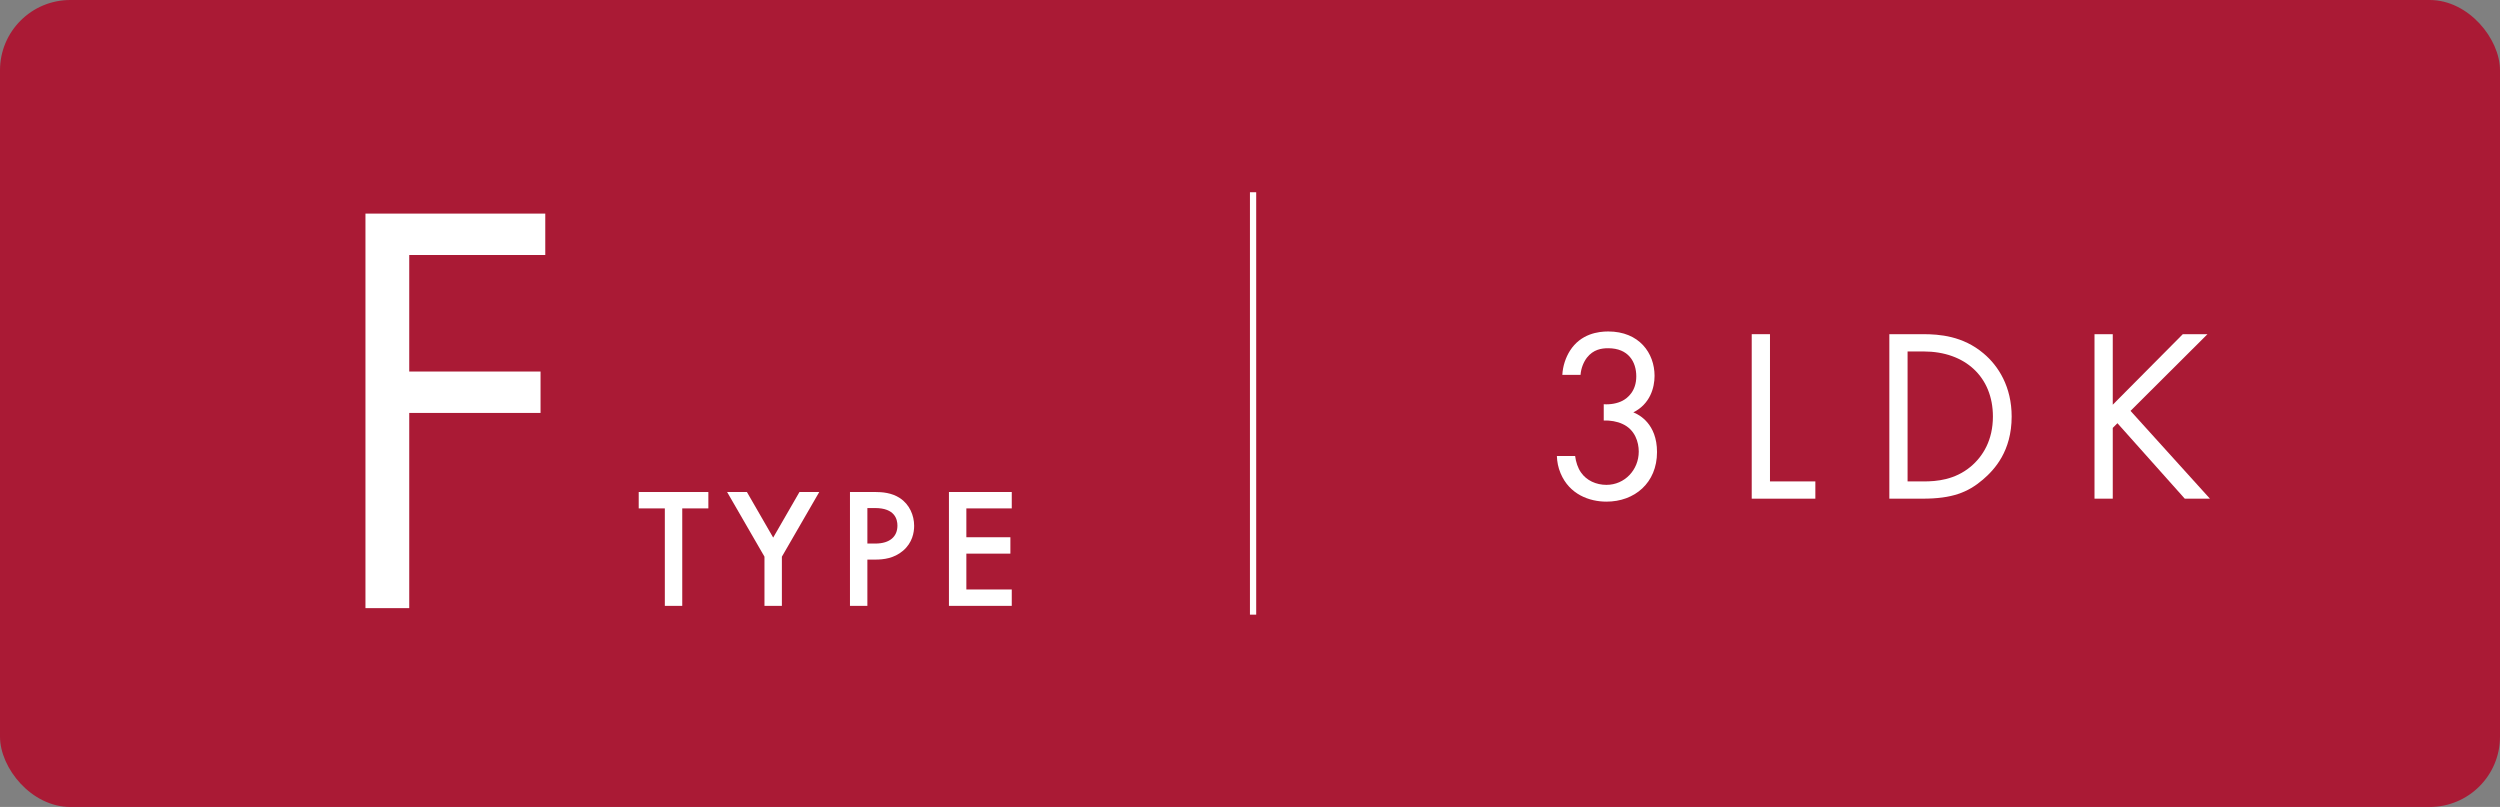
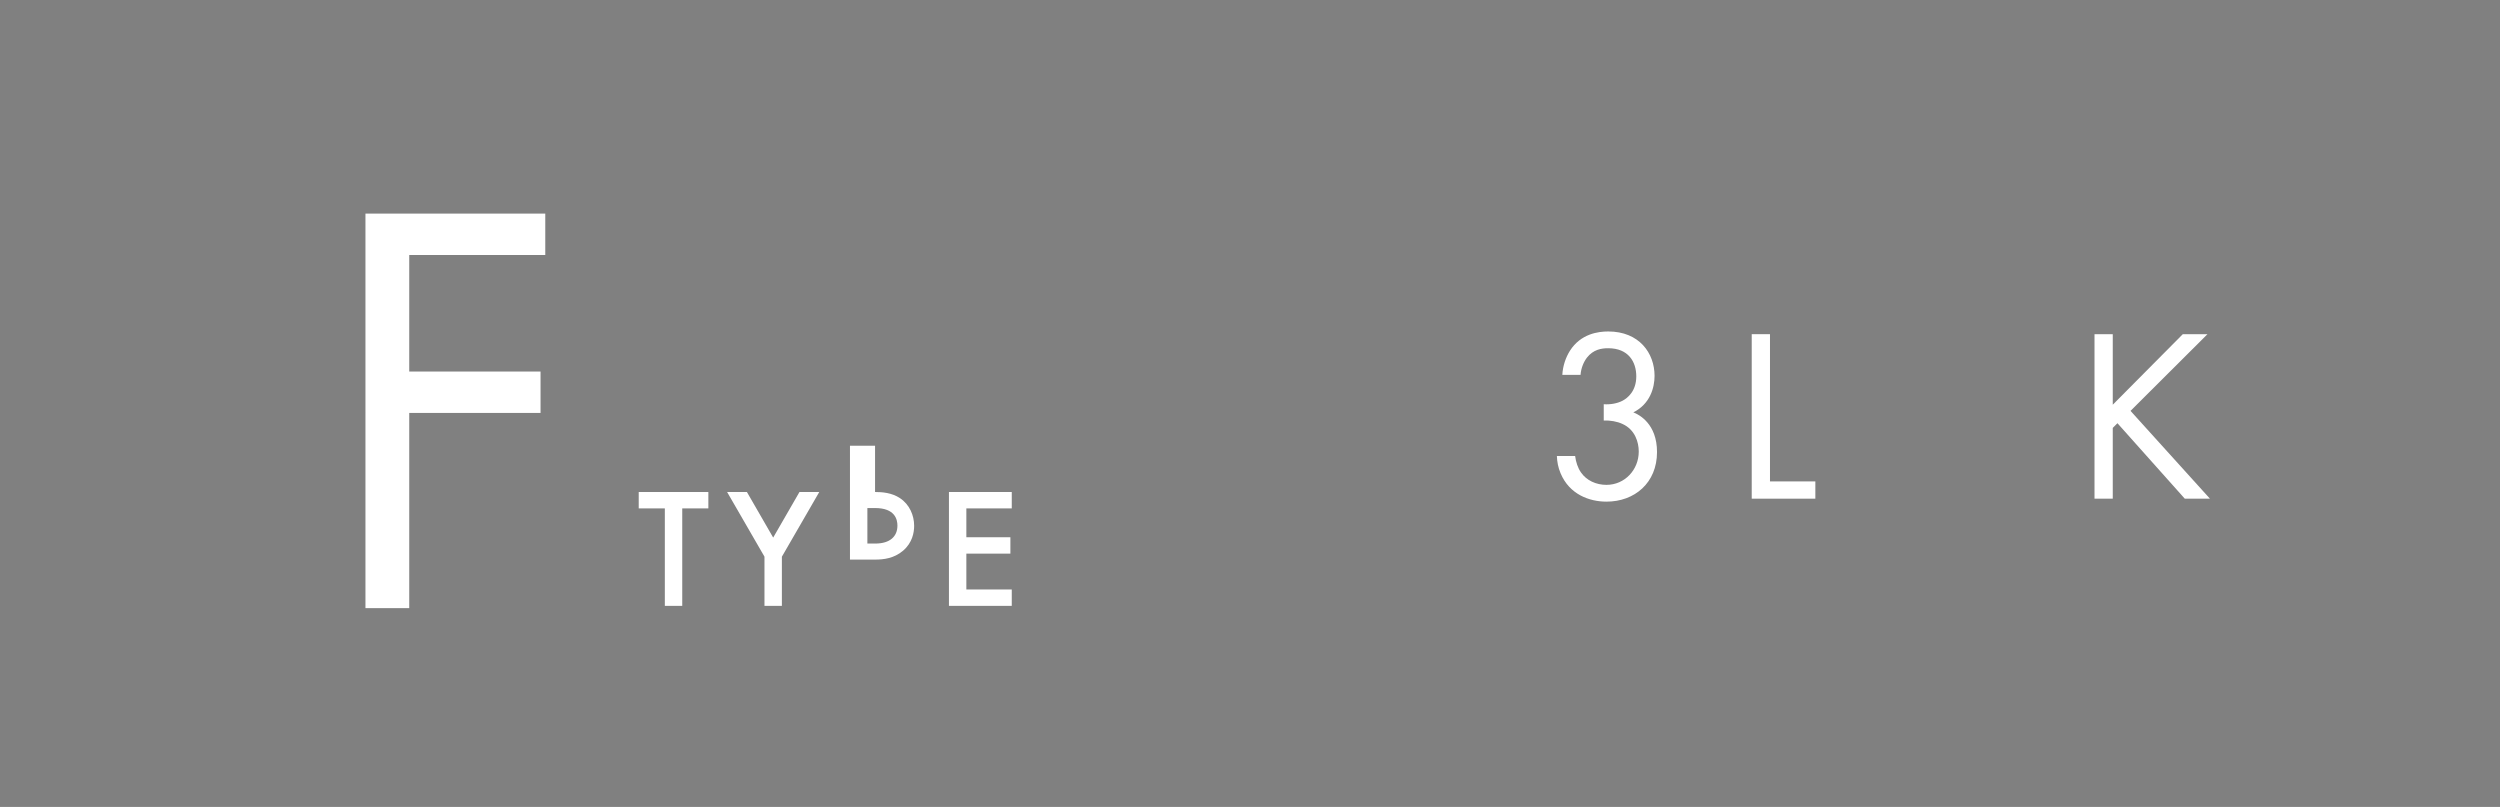
<svg xmlns="http://www.w3.org/2000/svg" id="_レイヤー_2" width="316" height="102" viewBox="0 0 316 102">
  <rect x="0" y="0" width="316" height="102" fill="#808080" stroke="none" />
  <defs>
    <style>.cls-1{fill:#aa1a35;}.cls-2{fill:none;stroke:#fff;stroke-miterlimit:10;stroke-width:.79px;}.cls-3{fill:#fff;}</style>
  </defs>
  <g id="_レイヤー_1-2">
-     <rect class="cls-1" width="316" height="102" rx="8.888" ry="8.888" />
    <path class="cls-3" d="M197.478,47.385c.062-1.154.437-2.214.966-3.056,1.372-2.151,3.586-2.432,4.832-2.432,3.928,0,5.861,2.743,5.861,5.611,0,1.497-.562,3.554-2.682,4.614.717.28,2.993,1.434,2.993,5.019,0,3.896-2.837,6.266-6.391,6.266-2.151,0-4.677-.903-5.799-3.585-.312-.748-.437-1.434-.468-2.182h2.308c.093.748.343,1.527.748,2.088.686.998,1.901,1.559,3.211,1.559,2.307,0,4.083-1.9,4.083-4.208,0-1.185-.467-2.774-2.057-3.491-.655-.312-1.559-.468-2.369-.437v-2.058c.811.062,1.714-.094,2.369-.437.654-.343,1.745-1.216,1.745-3.086,0-1.839-.997-3.554-3.554-3.554-.842,0-1.87.156-2.681,1.185-.405.53-.748,1.31-.811,2.183h-2.307Z" />
    <path class="cls-3" d="M223.725,42.24v18.611h5.736v2.182h-8.043v-20.793h2.307Z" />
-     <path class="cls-3" d="M238.812,42.24h4.239c2.089,0,5.051.219,7.669,2.432,1.901,1.59,3.554,4.24,3.554,7.98,0,4.364-2.15,6.703-3.646,7.98-1.902,1.621-3.897,2.4-7.607,2.4h-4.208v-20.793ZM241.118,60.852h2.026c1.652,0,3.928-.188,5.954-1.871,1.559-1.309,2.806-3.366,2.806-6.328,0-4.987-3.491-8.229-8.76-8.229h-2.026v16.429Z" />
    <path class="cls-3" d="M267.054,51.156l8.853-8.916h3.118l-9.727,9.695,10.038,11.098h-3.18l-8.511-9.539-.592.593v8.946h-2.308v-20.793h2.308v8.916Z" />
    <path class="cls-3" d="M68.923,32.232h-17.196v14.729h16.598v5.234h-16.598v24.673h-5.533V26.998h22.729v5.234Z" />
    <path class="cls-3" d="M86.236,64.262v12.319h-2.201v-12.319h-3.301v-2.072h8.803v2.072h-3.301Z" />
    <path class="cls-3" d="M96.631,70.367l-4.725-8.178h2.503l3.322,5.762,3.323-5.762h2.502l-4.725,8.178v6.214h-2.201v-6.214Z" />
-     <path class="cls-3" d="M110.607,62.189c.885,0,2.115.087,3.15.777,1.209.798,1.791,2.179,1.791,3.495,0,.842-.216,2.136-1.402,3.15-1.144.971-2.46,1.122-3.518,1.122h-.992v5.847h-2.2v-14.392h3.171ZM109.637,68.706h.992c1.899,0,2.806-.928,2.806-2.266,0-.798-.323-2.223-2.827-2.223h-.971v4.488Z" />
+     <path class="cls-3" d="M110.607,62.189c.885,0,2.115.087,3.15.777,1.209.798,1.791,2.179,1.791,3.495,0,.842-.216,2.136-1.402,3.15-1.144.971-2.46,1.122-3.518,1.122h-.992h-2.2v-14.392h3.171ZM109.637,68.706h.992c1.899,0,2.806-.928,2.806-2.266,0-.798-.323-2.223-2.827-2.223h-.971v4.488Z" />
    <path class="cls-3" d="M127.886,64.262h-5.739v3.646h5.566v2.071h-5.566v4.531h5.739v2.071h-7.94v-14.392h7.94v2.072Z" />
-     <line class="cls-2" x1="158.388" y1="24.299" x2="158.388" y2="77.692" />
  </g>
</svg>